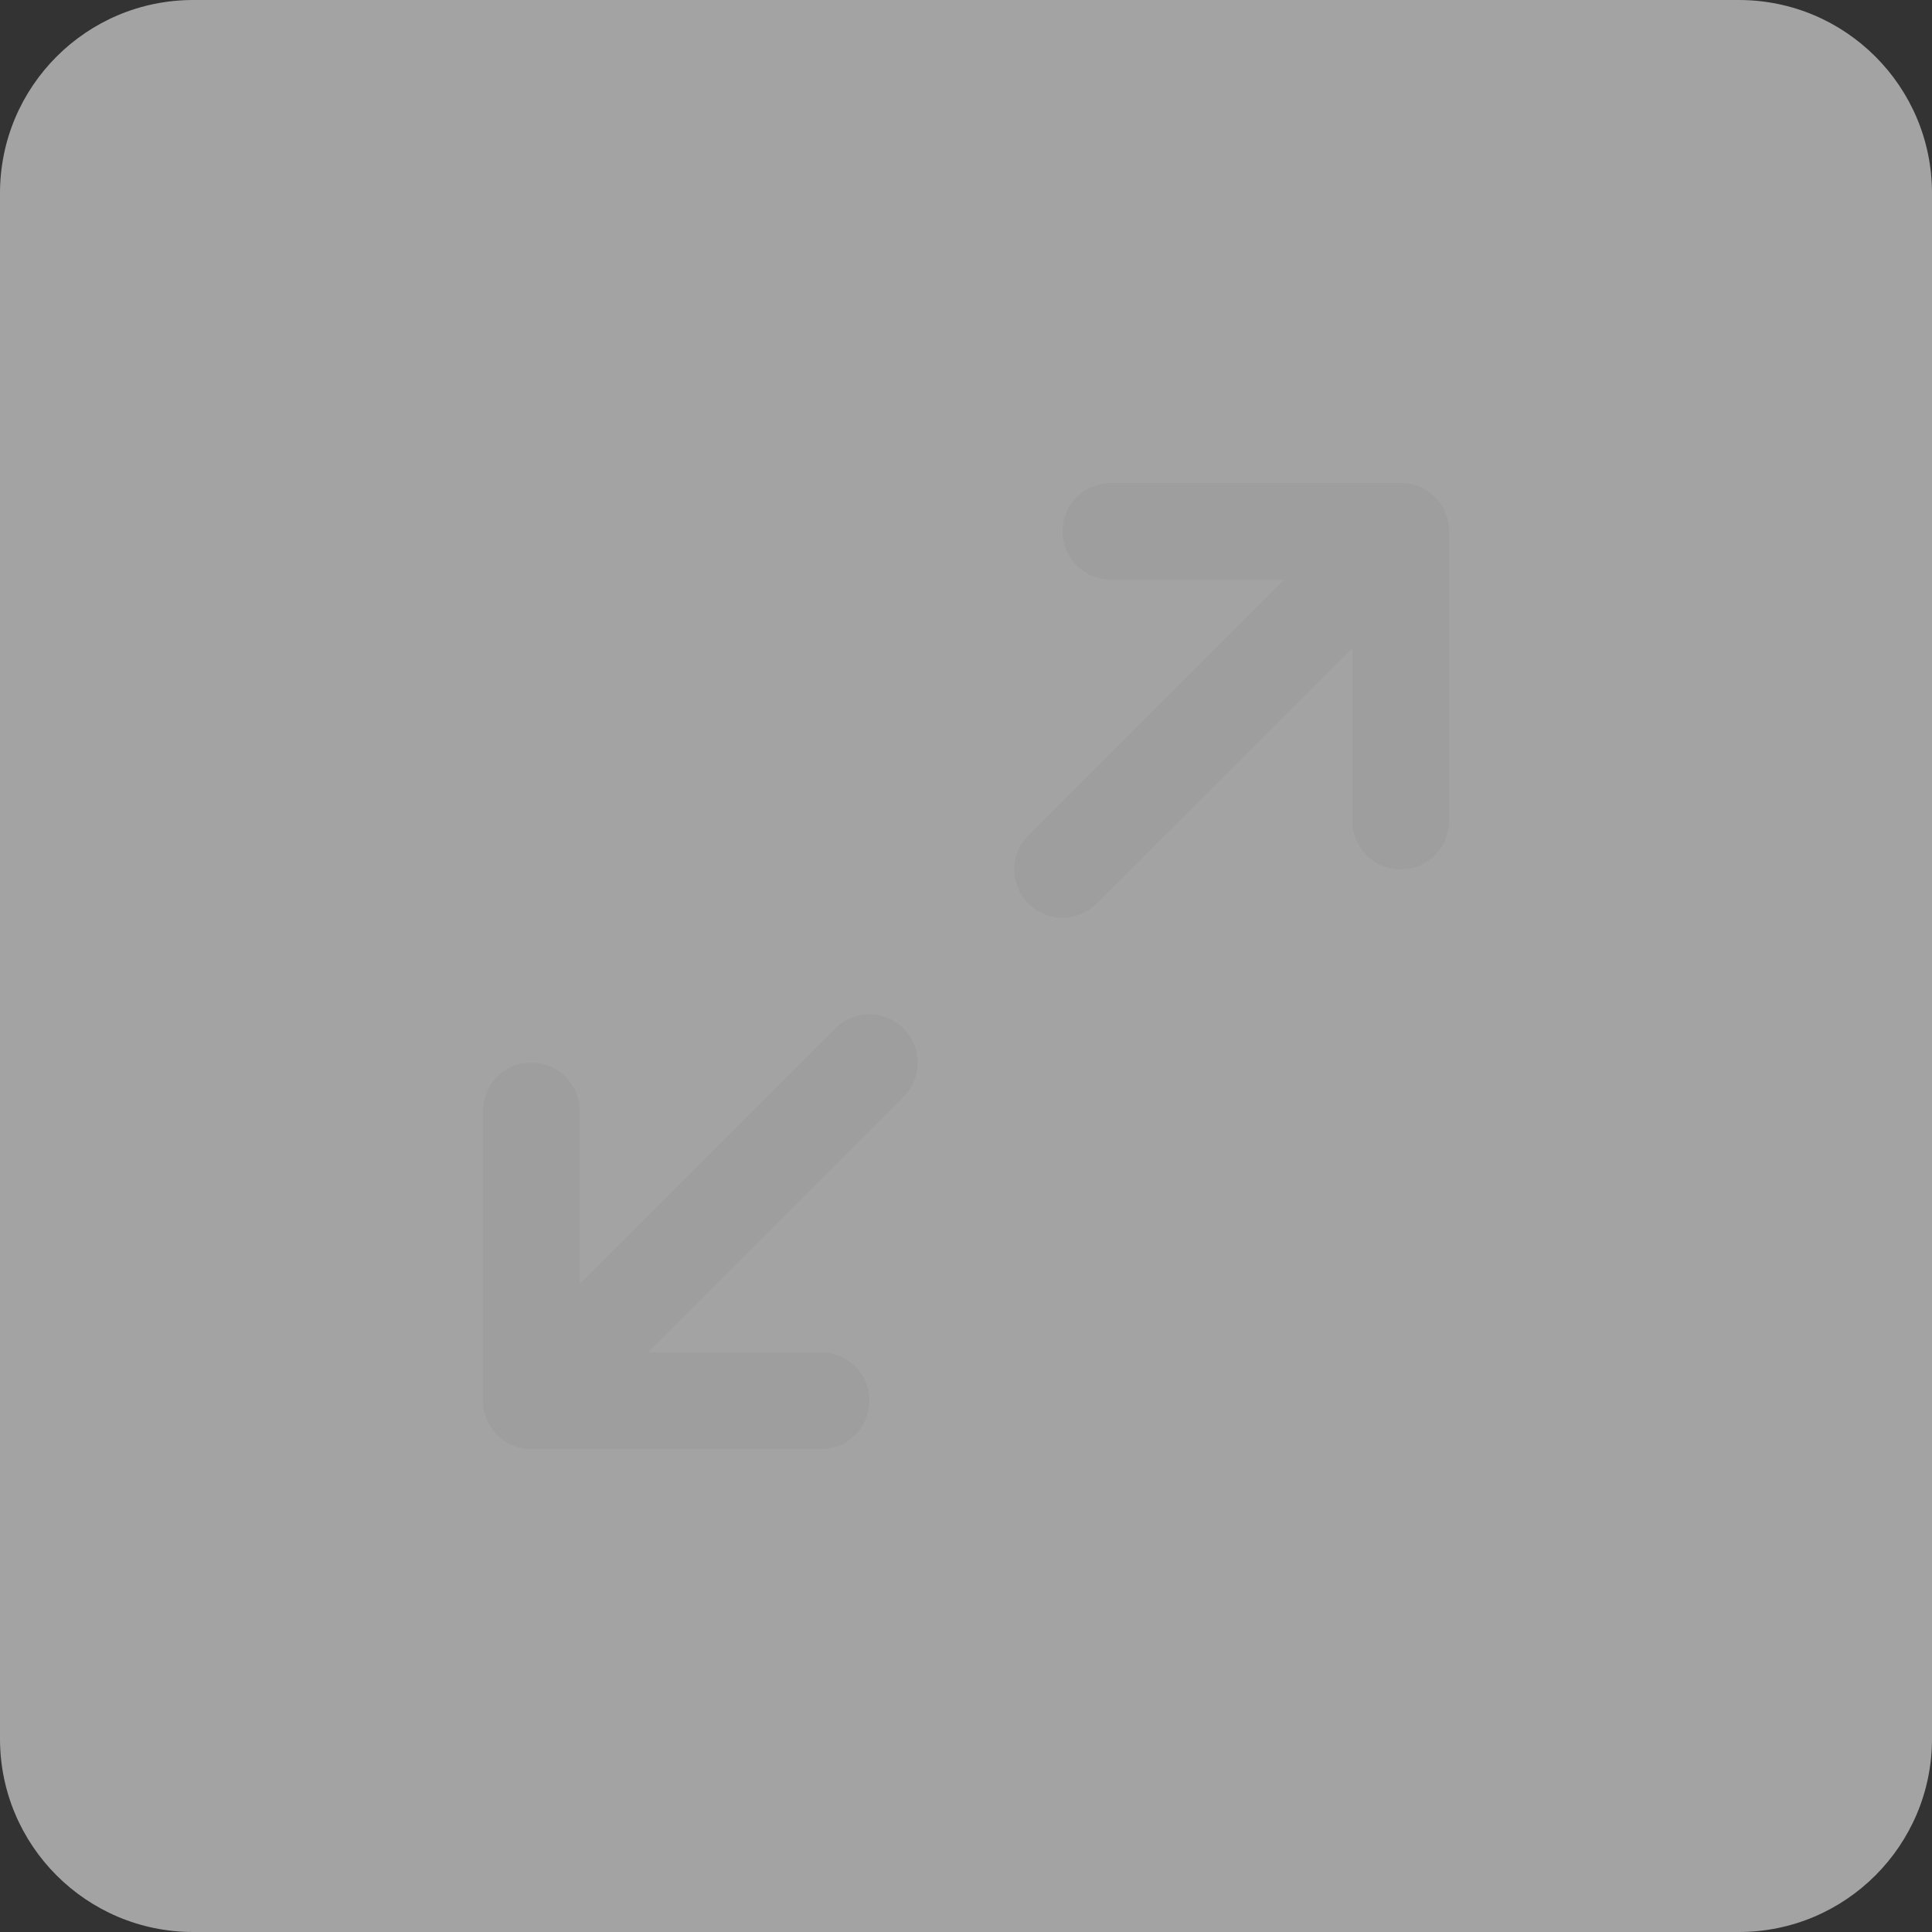
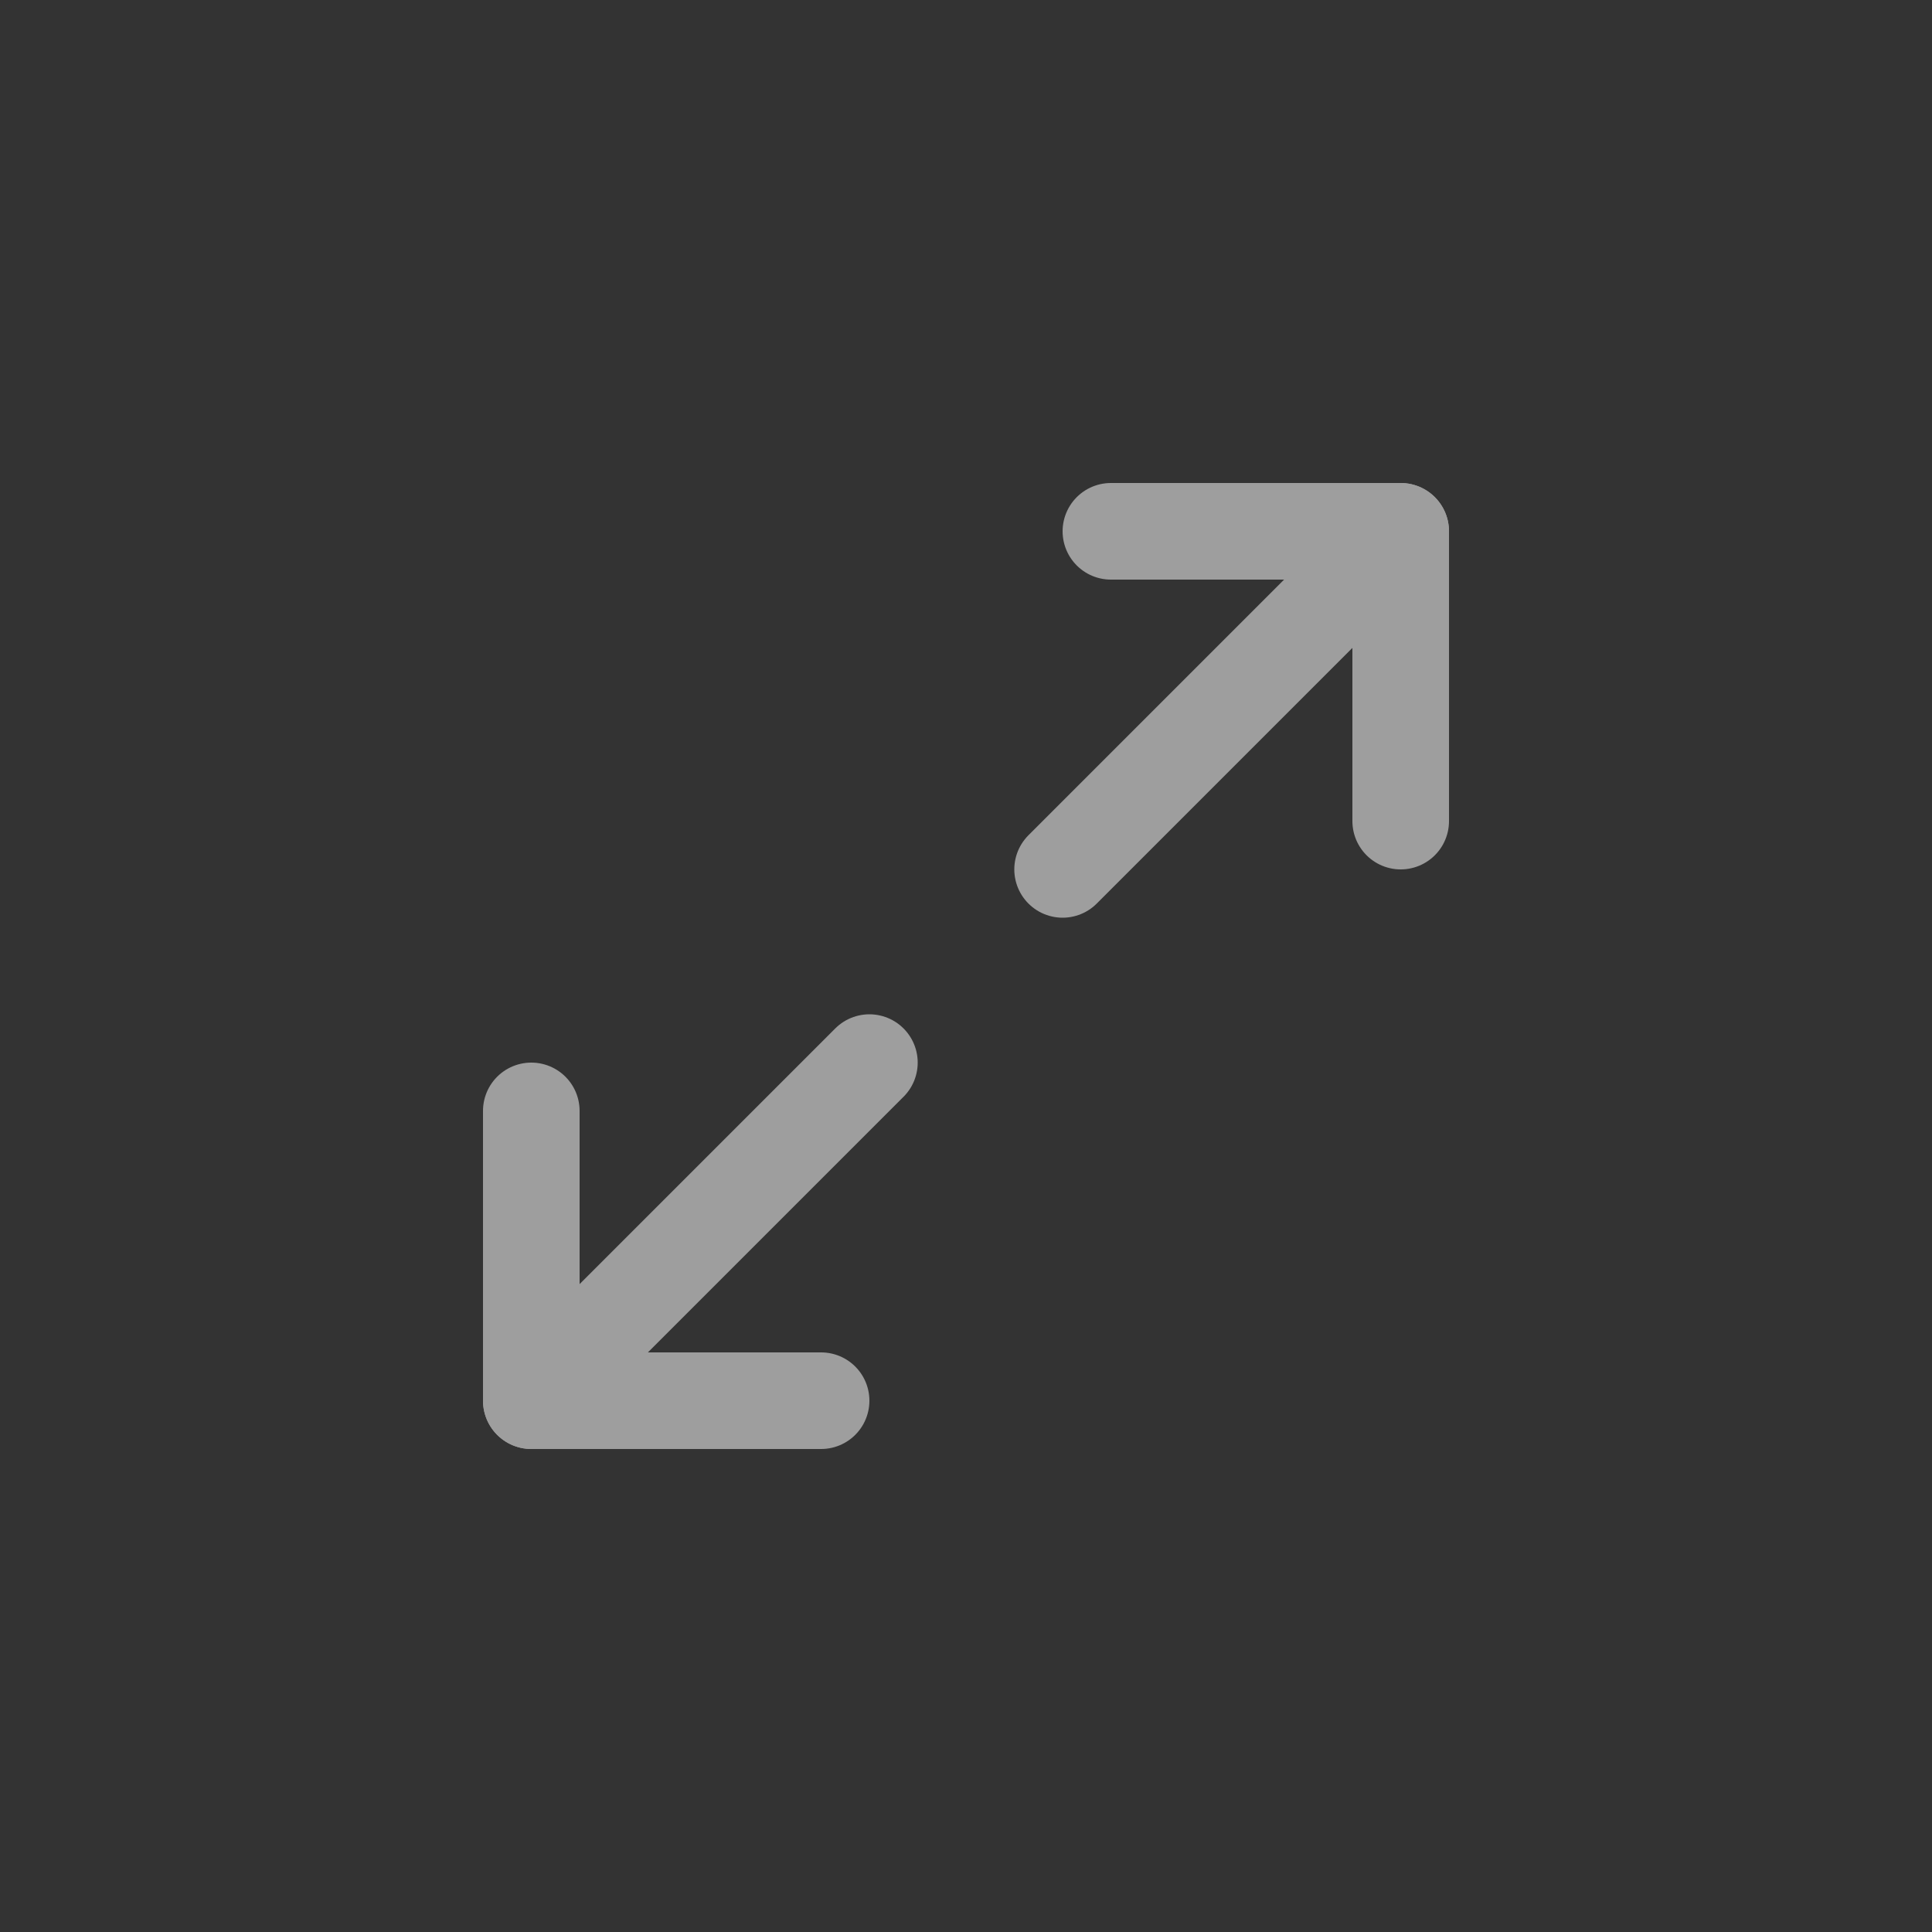
<svg xmlns="http://www.w3.org/2000/svg" width="40" height="40" viewBox="0 0 40 40" fill="none">
  <rect x="0" y="0" width="40" height="40" fill="#333333" stroke="none" />
-   <path d="M0 4C0 1.791 1.791 0 4 0H36C38.209 0 40 1.791 40 4V36C40 38.209 38.209 40 36 40H4C1.791 40 0 38.209 0 36V4Z" fill="#EFEFEF" fill-opacity="0.6" />
  <path d="M17 29H11V23" stroke="#9E9E9E" stroke-width="2" stroke-linecap="round" stroke-linejoin="round" />
  <path d="M11 29L18 22" stroke="#9E9E9E" stroke-width="2" stroke-linecap="round" stroke-linejoin="round" />
  <path d="M23 11H29V17" stroke="#9E9E9E" stroke-width="2" stroke-linecap="round" stroke-linejoin="round" />
  <path d="M29 11L22 18" stroke="#9E9E9E" stroke-width="2" stroke-linecap="round" stroke-linejoin="round" />
</svg>